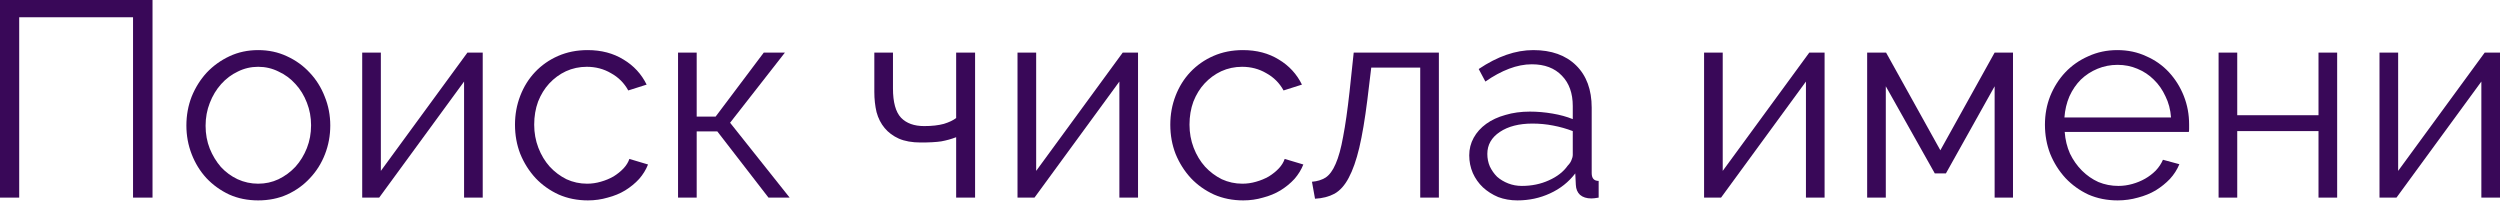
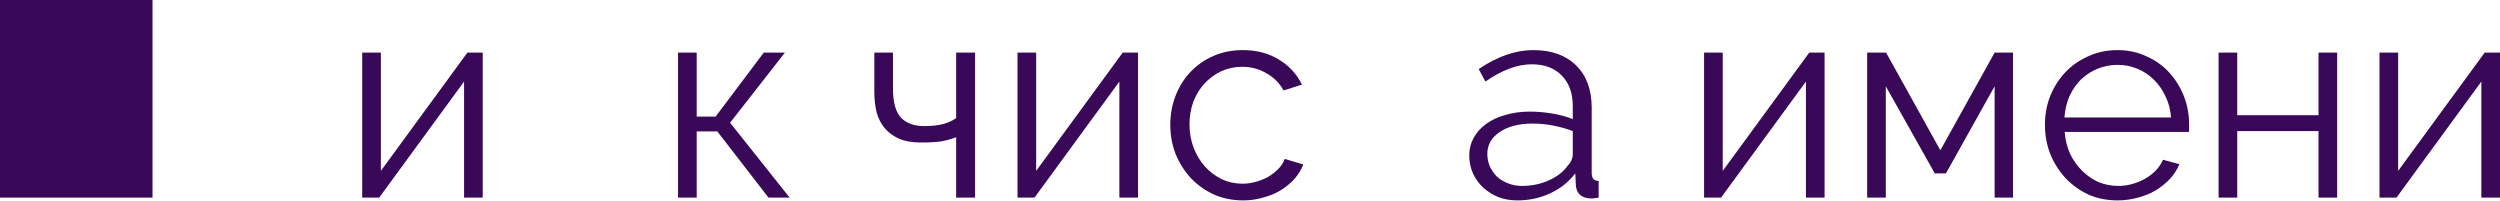
<svg xmlns="http://www.w3.org/2000/svg" width="935" height="75" viewBox="0 0 935 75" fill="none">
-   <path d="M0 0H57.042V73.906H49.756V6.454H7.182V73.906H0V0Z" fill="#390858" />
-   <path d="M96.564 74.946C92.609 74.946 89 74.218 85.739 72.76C82.477 71.234 79.632 69.187 77.203 66.619C74.844 64.051 73.005 61.067 71.686 57.667C70.368 54.267 69.708 50.693 69.708 46.946C69.708 43.129 70.368 39.52 71.686 36.12C73.074 32.72 74.948 29.736 77.307 27.168C79.736 24.601 82.581 22.553 85.843 21.027C89.104 19.5 92.678 18.737 96.564 18.737C100.45 18.737 104.024 19.5 107.286 21.027C110.617 22.553 113.462 24.601 115.821 27.168C118.25 29.736 120.124 32.72 121.442 36.12C122.83 39.52 123.524 43.129 123.524 46.946C123.524 50.693 122.865 54.267 121.546 57.667C120.228 61.067 118.354 64.051 115.925 66.619C113.566 69.187 110.721 71.234 107.39 72.76C104.128 74.218 100.52 74.946 96.564 74.946ZM76.891 47.05C76.891 50.103 77.411 52.948 78.452 55.585C79.493 58.153 80.881 60.443 82.616 62.455C84.42 64.398 86.502 65.925 88.861 67.035C91.29 68.146 93.858 68.701 96.564 68.701C99.271 68.701 101.804 68.146 104.163 67.035C106.592 65.856 108.708 64.294 110.513 62.351C112.317 60.339 113.739 58.014 114.78 55.377C115.821 52.74 116.342 49.895 116.342 46.842C116.342 43.858 115.821 41.047 114.78 38.41C113.739 35.704 112.317 33.379 110.513 31.436C108.708 29.423 106.592 27.862 104.163 26.752C101.804 25.572 99.271 24.982 96.564 24.982C93.858 24.982 91.325 25.572 88.966 26.752C86.606 27.862 84.524 29.423 82.72 31.436C80.916 33.448 79.493 35.808 78.452 38.514C77.411 41.151 76.891 43.996 76.891 47.05Z" fill="#390858" />
+   <path d="M0 0H57.042V73.906H49.756H7.182V73.906H0V0Z" fill="#390858" />
  <path d="M142.44 63.913L174.813 19.673H180.538V73.906H173.564V30.499L141.816 73.906H135.466V19.673H142.44V63.913Z" fill="#390858" />
-   <path d="M192.606 46.633C192.606 42.817 193.266 39.208 194.584 35.808C195.903 32.407 197.742 29.458 200.101 26.96C202.53 24.392 205.41 22.38 208.741 20.922C212.072 19.465 215.75 18.737 219.774 18.737C224.91 18.737 229.386 19.916 233.202 22.276C237.019 24.566 239.899 27.689 241.842 31.644L234.972 33.83C233.445 31.054 231.294 28.903 228.518 27.376C225.812 25.78 222.793 24.982 219.462 24.982C216.686 24.982 214.084 25.537 211.655 26.648C209.296 27.758 207.214 29.285 205.41 31.228C203.675 33.101 202.287 35.357 201.246 37.994C200.274 40.631 199.789 43.511 199.789 46.633C199.789 49.687 200.309 52.567 201.35 55.273C202.391 57.979 203.814 60.339 205.618 62.351C207.422 64.294 209.504 65.856 211.863 67.035C214.292 68.146 216.86 68.701 219.566 68.701C221.301 68.701 223.001 68.458 224.667 67.972C226.402 67.486 227.998 66.827 229.455 65.995C230.912 65.092 232.161 64.086 233.202 62.976C234.243 61.865 234.972 60.686 235.388 59.437L242.362 61.519C241.599 63.462 240.489 65.266 239.031 66.931C237.574 68.527 235.839 69.95 233.827 71.199C231.884 72.379 229.698 73.281 227.269 73.906C224.91 74.599 222.446 74.946 219.878 74.946C215.923 74.946 212.28 74.218 208.949 72.76C205.618 71.234 202.738 69.187 200.309 66.619C197.88 63.982 195.972 60.963 194.584 57.563C193.266 54.163 192.606 50.519 192.606 46.633Z" fill="#390858" />
  <path d="M285.647 19.673H293.558L273.052 45.905L295.327 73.906H287.416L268.263 49.132H260.561V73.906H253.586V19.673H260.561V43.615H267.639L285.647 19.673Z" fill="#390858" />
  <path d="M364.68 73.906H357.601V51.318C355.797 52.011 353.924 52.532 351.98 52.879C350.107 53.156 347.574 53.295 344.382 53.295C341.12 53.295 338.379 52.809 336.158 51.838C334.007 50.866 332.238 49.548 330.85 47.882C329.462 46.217 328.456 44.239 327.831 41.949C327.276 39.59 326.998 37.057 326.998 34.35V19.673H333.972V33.101C333.972 38.236 334.979 41.88 336.991 44.031C339.004 46.113 341.883 47.154 345.631 47.154C348.545 47.154 351.009 46.876 353.021 46.321C355.034 45.697 356.56 44.968 357.601 44.135V19.673H364.68V73.906Z" fill="#390858" />
  <path d="M387.525 63.913L419.897 19.673H425.622V73.906H418.648V30.499L386.9 73.906H380.55V19.673H387.525V63.913Z" fill="#390858" />
  <path d="M437.691 46.633C437.691 42.817 438.35 39.208 439.668 35.808C440.987 32.407 442.826 29.458 445.185 26.96C447.614 24.392 450.494 22.38 453.825 20.922C457.156 19.465 460.834 18.737 464.859 18.737C469.994 18.737 474.47 19.916 478.287 22.276C482.103 24.566 484.983 27.689 486.926 31.644L480.056 33.83C478.529 31.054 476.378 28.903 473.602 27.376C470.896 25.78 467.877 24.982 464.546 24.982C461.771 24.982 459.168 25.537 456.739 26.648C454.38 27.758 452.298 29.285 450.494 31.228C448.759 33.101 447.371 35.357 446.33 37.994C445.359 40.631 444.873 43.511 444.873 46.633C444.873 49.687 445.393 52.567 446.434 55.273C447.475 57.979 448.898 60.339 450.702 62.351C452.506 64.294 454.588 65.856 456.948 67.035C459.376 68.146 461.944 68.701 464.65 68.701C466.385 68.701 468.086 68.458 469.751 67.972C471.486 67.486 473.082 66.827 474.539 65.995C475.997 65.092 477.246 64.086 478.287 62.976C479.327 61.865 480.056 60.686 480.472 59.437L487.447 61.519C486.683 63.462 485.573 65.266 484.116 66.931C482.658 68.527 480.924 69.95 478.911 71.199C476.968 72.379 474.782 73.281 472.353 73.906C469.994 74.599 467.53 74.946 464.963 74.946C461.007 74.946 457.364 74.218 454.033 72.76C450.702 71.234 447.822 69.187 445.393 66.619C442.965 63.982 441.056 60.963 439.668 57.563C438.35 54.163 437.691 50.519 437.691 46.633Z" fill="#390858" />
-   <path d="M490.673 67.972C492.616 67.833 494.316 67.313 495.773 66.411C497.231 65.439 498.48 63.739 499.521 61.31C500.631 58.812 501.568 55.412 502.331 51.109C503.164 46.807 503.962 41.221 504.725 34.35L506.287 19.673H538.139V73.906H531.165V25.294H512.844L511.387 37.369C510.485 44.586 509.479 50.554 508.368 55.273C507.258 59.922 505.94 63.67 504.413 66.515C502.956 69.291 501.186 71.269 499.104 72.448C497.022 73.558 494.594 74.183 491.818 74.322L490.673 67.972Z" fill="#390858" />
  <path d="M567.502 74.946C564.934 74.946 562.54 74.53 560.319 73.697C558.168 72.795 556.26 71.581 554.594 70.054C552.998 68.527 551.749 66.758 550.847 64.745C549.945 62.663 549.494 60.443 549.494 58.083C549.494 55.724 550.049 53.538 551.159 51.526C552.27 49.513 553.831 47.778 555.843 46.321C557.856 44.864 560.25 43.753 563.026 42.99C565.801 42.157 568.855 41.741 572.186 41.741C574.962 41.741 577.772 41.984 580.617 42.47C583.463 42.955 585.995 43.649 588.216 44.551V39.659C588.216 34.871 586.863 31.089 584.156 28.313C581.45 25.468 577.703 24.045 572.914 24.045C570.139 24.045 567.294 24.601 564.379 25.711C561.464 26.821 558.515 28.417 555.531 30.499L553.033 25.815C560.042 21.096 566.842 18.737 573.435 18.737C580.236 18.737 585.579 20.645 589.465 24.462C593.351 28.278 595.294 33.552 595.294 40.284V64.745C595.294 66.688 596.162 67.66 597.897 67.66V73.906C596.717 74.114 595.815 74.218 595.19 74.218C593.386 74.218 591.963 73.767 590.922 72.865C589.951 71.962 589.43 70.713 589.361 69.117L589.153 64.849C586.655 68.111 583.497 70.609 579.68 72.344C575.933 74.079 571.874 74.946 567.502 74.946ZM569.167 69.534C572.845 69.534 576.211 68.84 579.264 67.452C582.387 66.064 584.746 64.225 586.342 61.935C586.967 61.31 587.418 60.651 587.696 59.957C588.043 59.194 588.216 58.5 588.216 57.875V49.027C585.857 48.125 583.393 47.431 580.825 46.946C578.327 46.46 575.76 46.217 573.123 46.217C568.126 46.217 564.067 47.258 560.944 49.34C557.821 51.422 556.26 54.163 556.26 57.563C556.26 59.228 556.572 60.79 557.197 62.247C557.891 63.704 558.793 64.988 559.903 66.099C561.083 67.139 562.471 67.972 564.067 68.597C565.663 69.221 567.363 69.534 569.167 69.534Z" fill="#390858" />
  <path d="M644.299 63.913L676.672 19.673H682.397V73.906H675.423V30.499L643.674 73.906H637.325V19.673H644.299V63.913Z" fill="#390858" />
  <path d="M725.693 56.21L745.991 19.673H752.861V73.906H745.991V32.269L727.774 64.849H723.611L705.291 32.269V73.906H698.316V19.673H705.395L725.693 56.21Z" fill="#390858" />
  <path d="M791.977 74.946C788.021 74.946 784.378 74.218 781.047 72.76C777.785 71.234 774.94 69.187 772.511 66.619C770.082 63.982 768.174 60.963 766.786 57.563C765.468 54.163 764.808 50.519 764.808 46.633C764.808 42.817 765.468 39.243 766.786 35.912C768.174 32.511 770.048 29.562 772.407 27.064C774.836 24.496 777.716 22.484 781.047 21.027C784.378 19.5 787.986 18.737 791.872 18.737C795.828 18.737 799.436 19.5 802.698 21.027C806.029 22.484 808.874 24.496 811.234 27.064C813.593 29.632 815.432 32.581 816.75 35.912C818.069 39.243 818.728 42.782 818.728 46.529C818.728 47.084 818.728 47.639 818.728 48.195C818.728 48.75 818.693 49.132 818.624 49.34H772.199C772.407 52.254 773.066 54.961 774.177 57.459C775.356 59.888 776.848 62.004 778.653 63.809C780.457 65.613 782.504 67.035 784.794 68.076C787.154 69.048 789.652 69.534 792.289 69.534C794.024 69.534 795.759 69.291 797.493 68.805C799.228 68.319 800.824 67.66 802.282 66.827C803.739 65.995 805.057 64.988 806.237 63.809C807.417 62.559 808.319 61.206 808.944 59.749L815.085 61.414C814.252 63.427 813.073 65.266 811.546 66.931C810.019 68.527 808.25 69.95 806.237 71.199C804.225 72.379 802.004 73.281 799.575 73.906C797.146 74.599 794.614 74.946 791.977 74.946ZM811.962 43.927C811.754 41.012 811.06 38.375 809.88 36.016C808.77 33.587 807.313 31.505 805.508 29.77C803.774 28.035 801.727 26.682 799.367 25.711C797.077 24.739 794.614 24.253 791.977 24.253C789.34 24.253 786.841 24.739 784.482 25.711C782.122 26.682 780.041 28.035 778.236 29.77C776.501 31.505 775.079 33.587 773.969 36.016C772.928 38.445 772.303 41.082 772.095 43.927H811.962Z" fill="#390858" />
  <path d="M836.727 43.094H867.122V19.673H874.096V73.906H867.122V49.027H836.727V73.906H829.753V19.673H836.727V43.094Z" fill="#390858" />
  <path d="M896.906 63.913L929.278 19.673H935.003V73.906H928.029V30.499L896.281 73.906H889.931V19.673H896.906V63.913Z" fill="#390858" />
</svg>